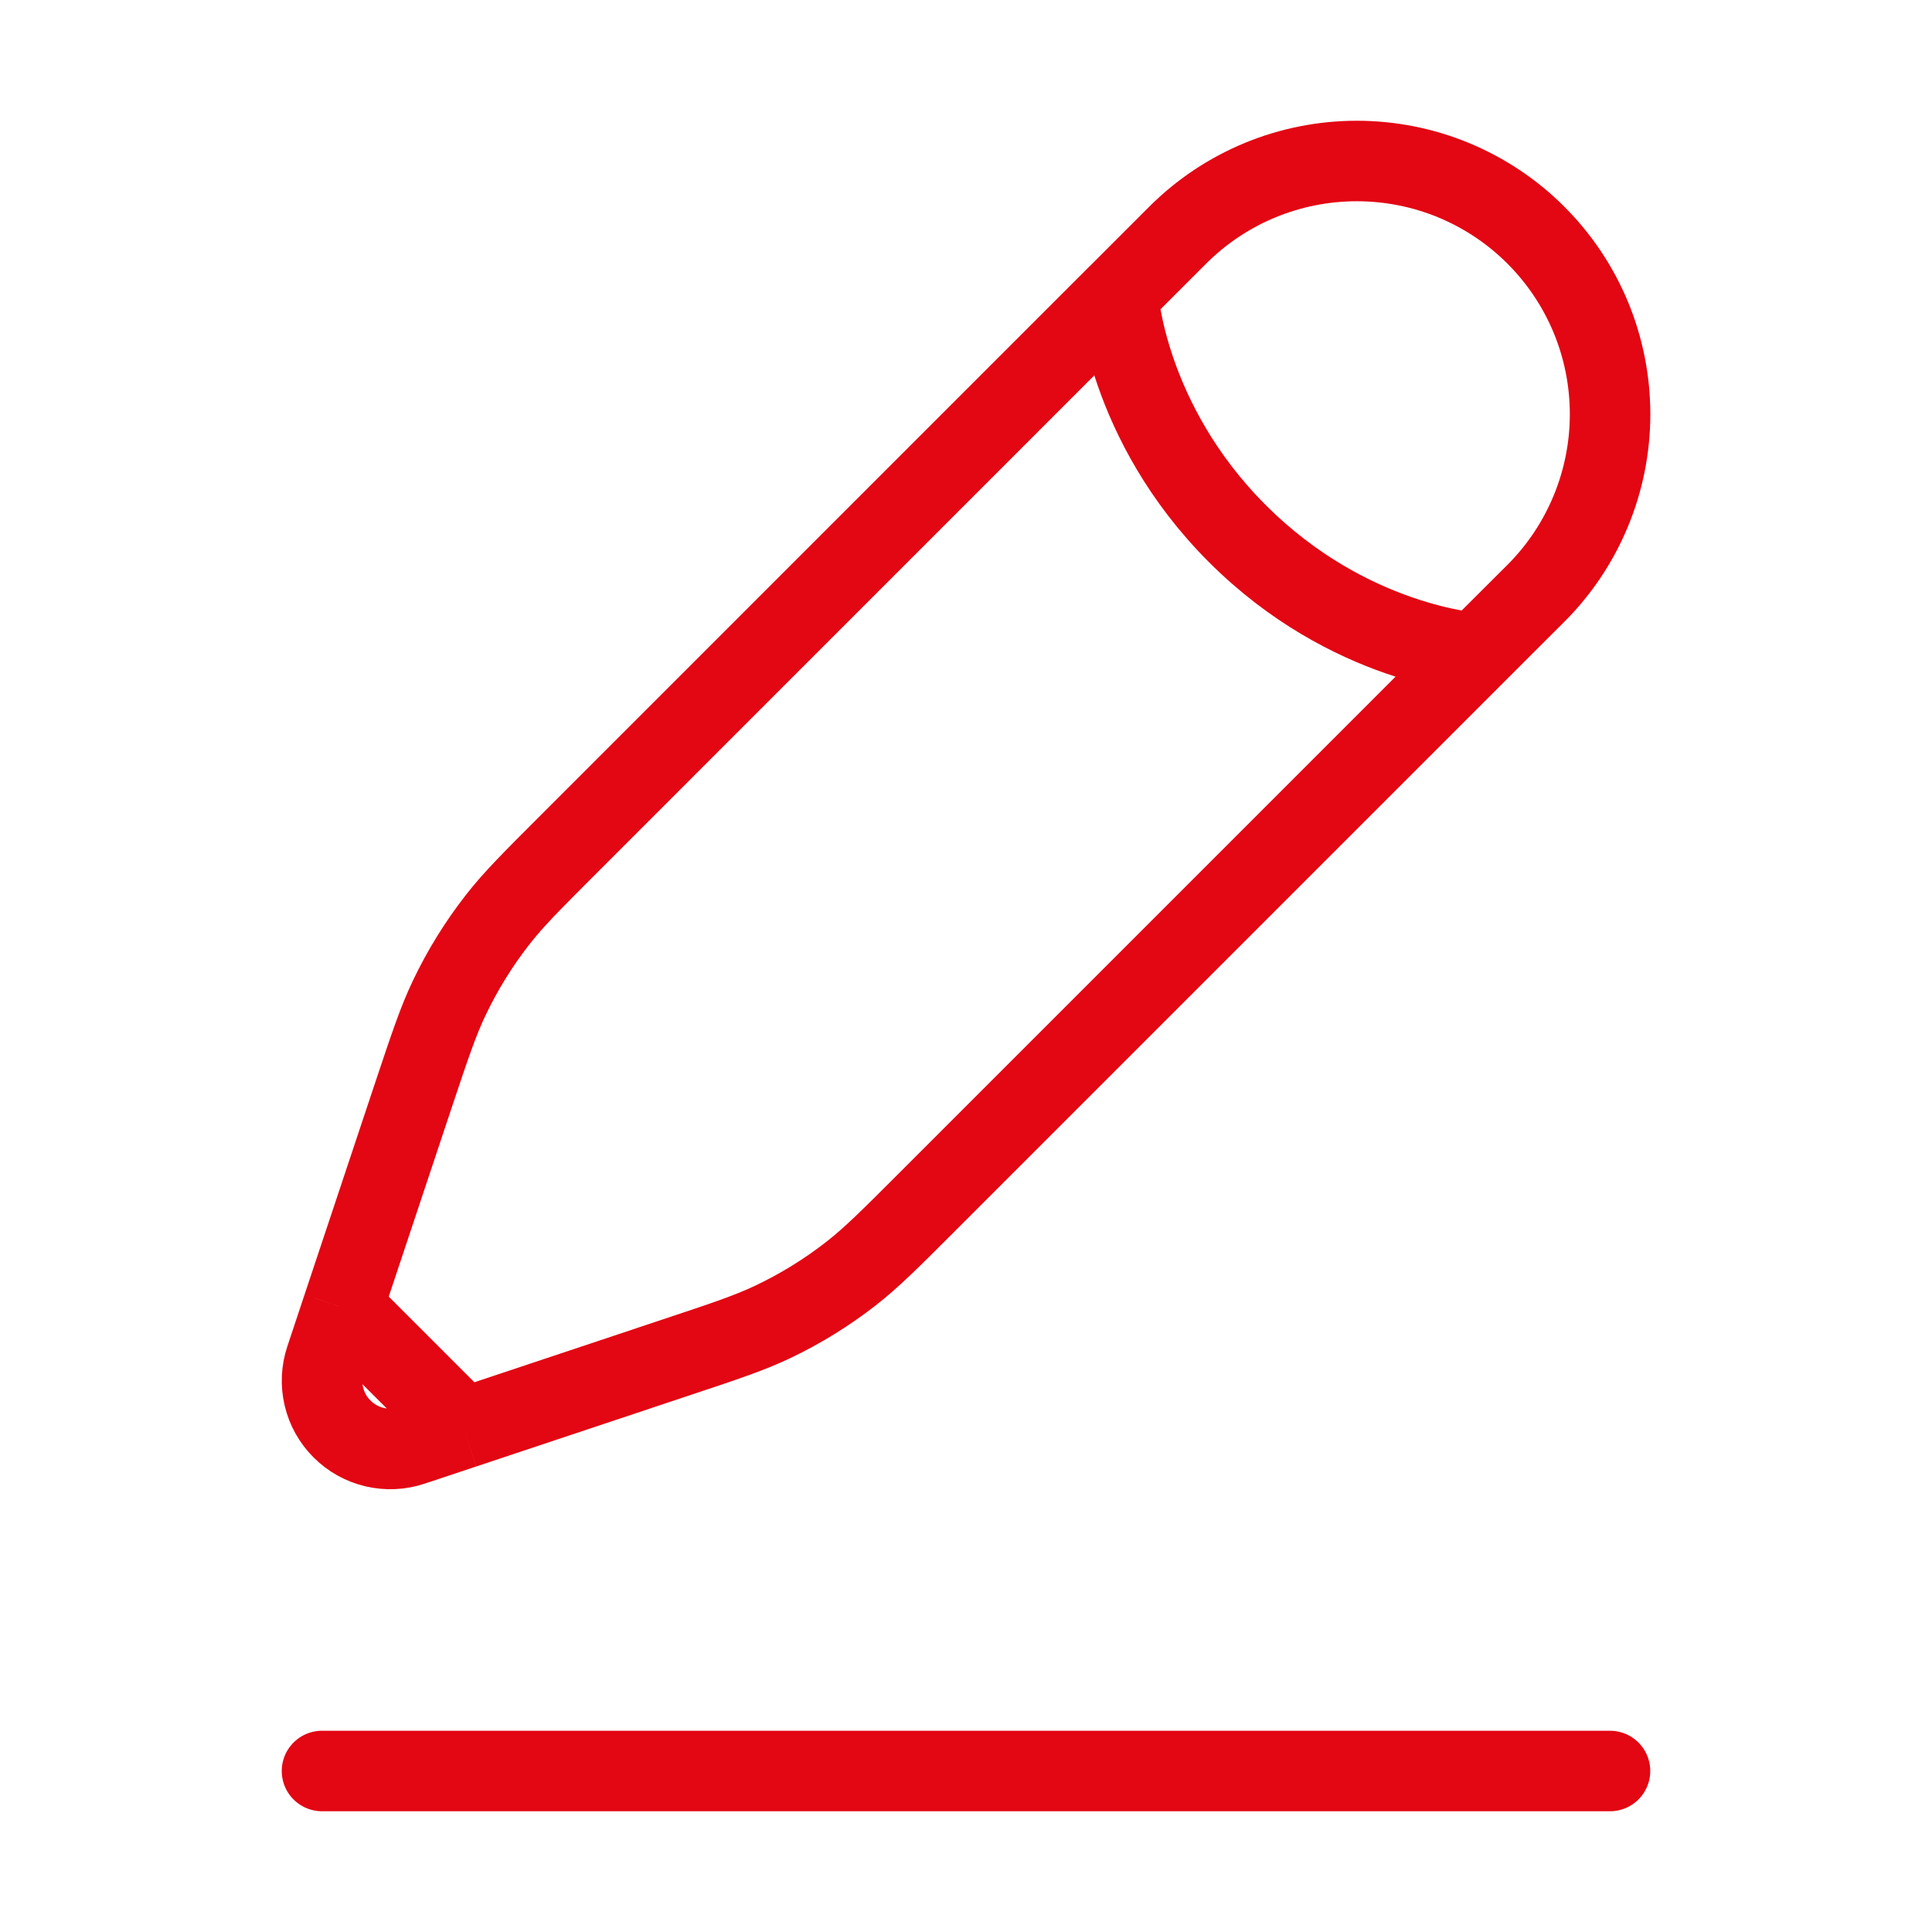
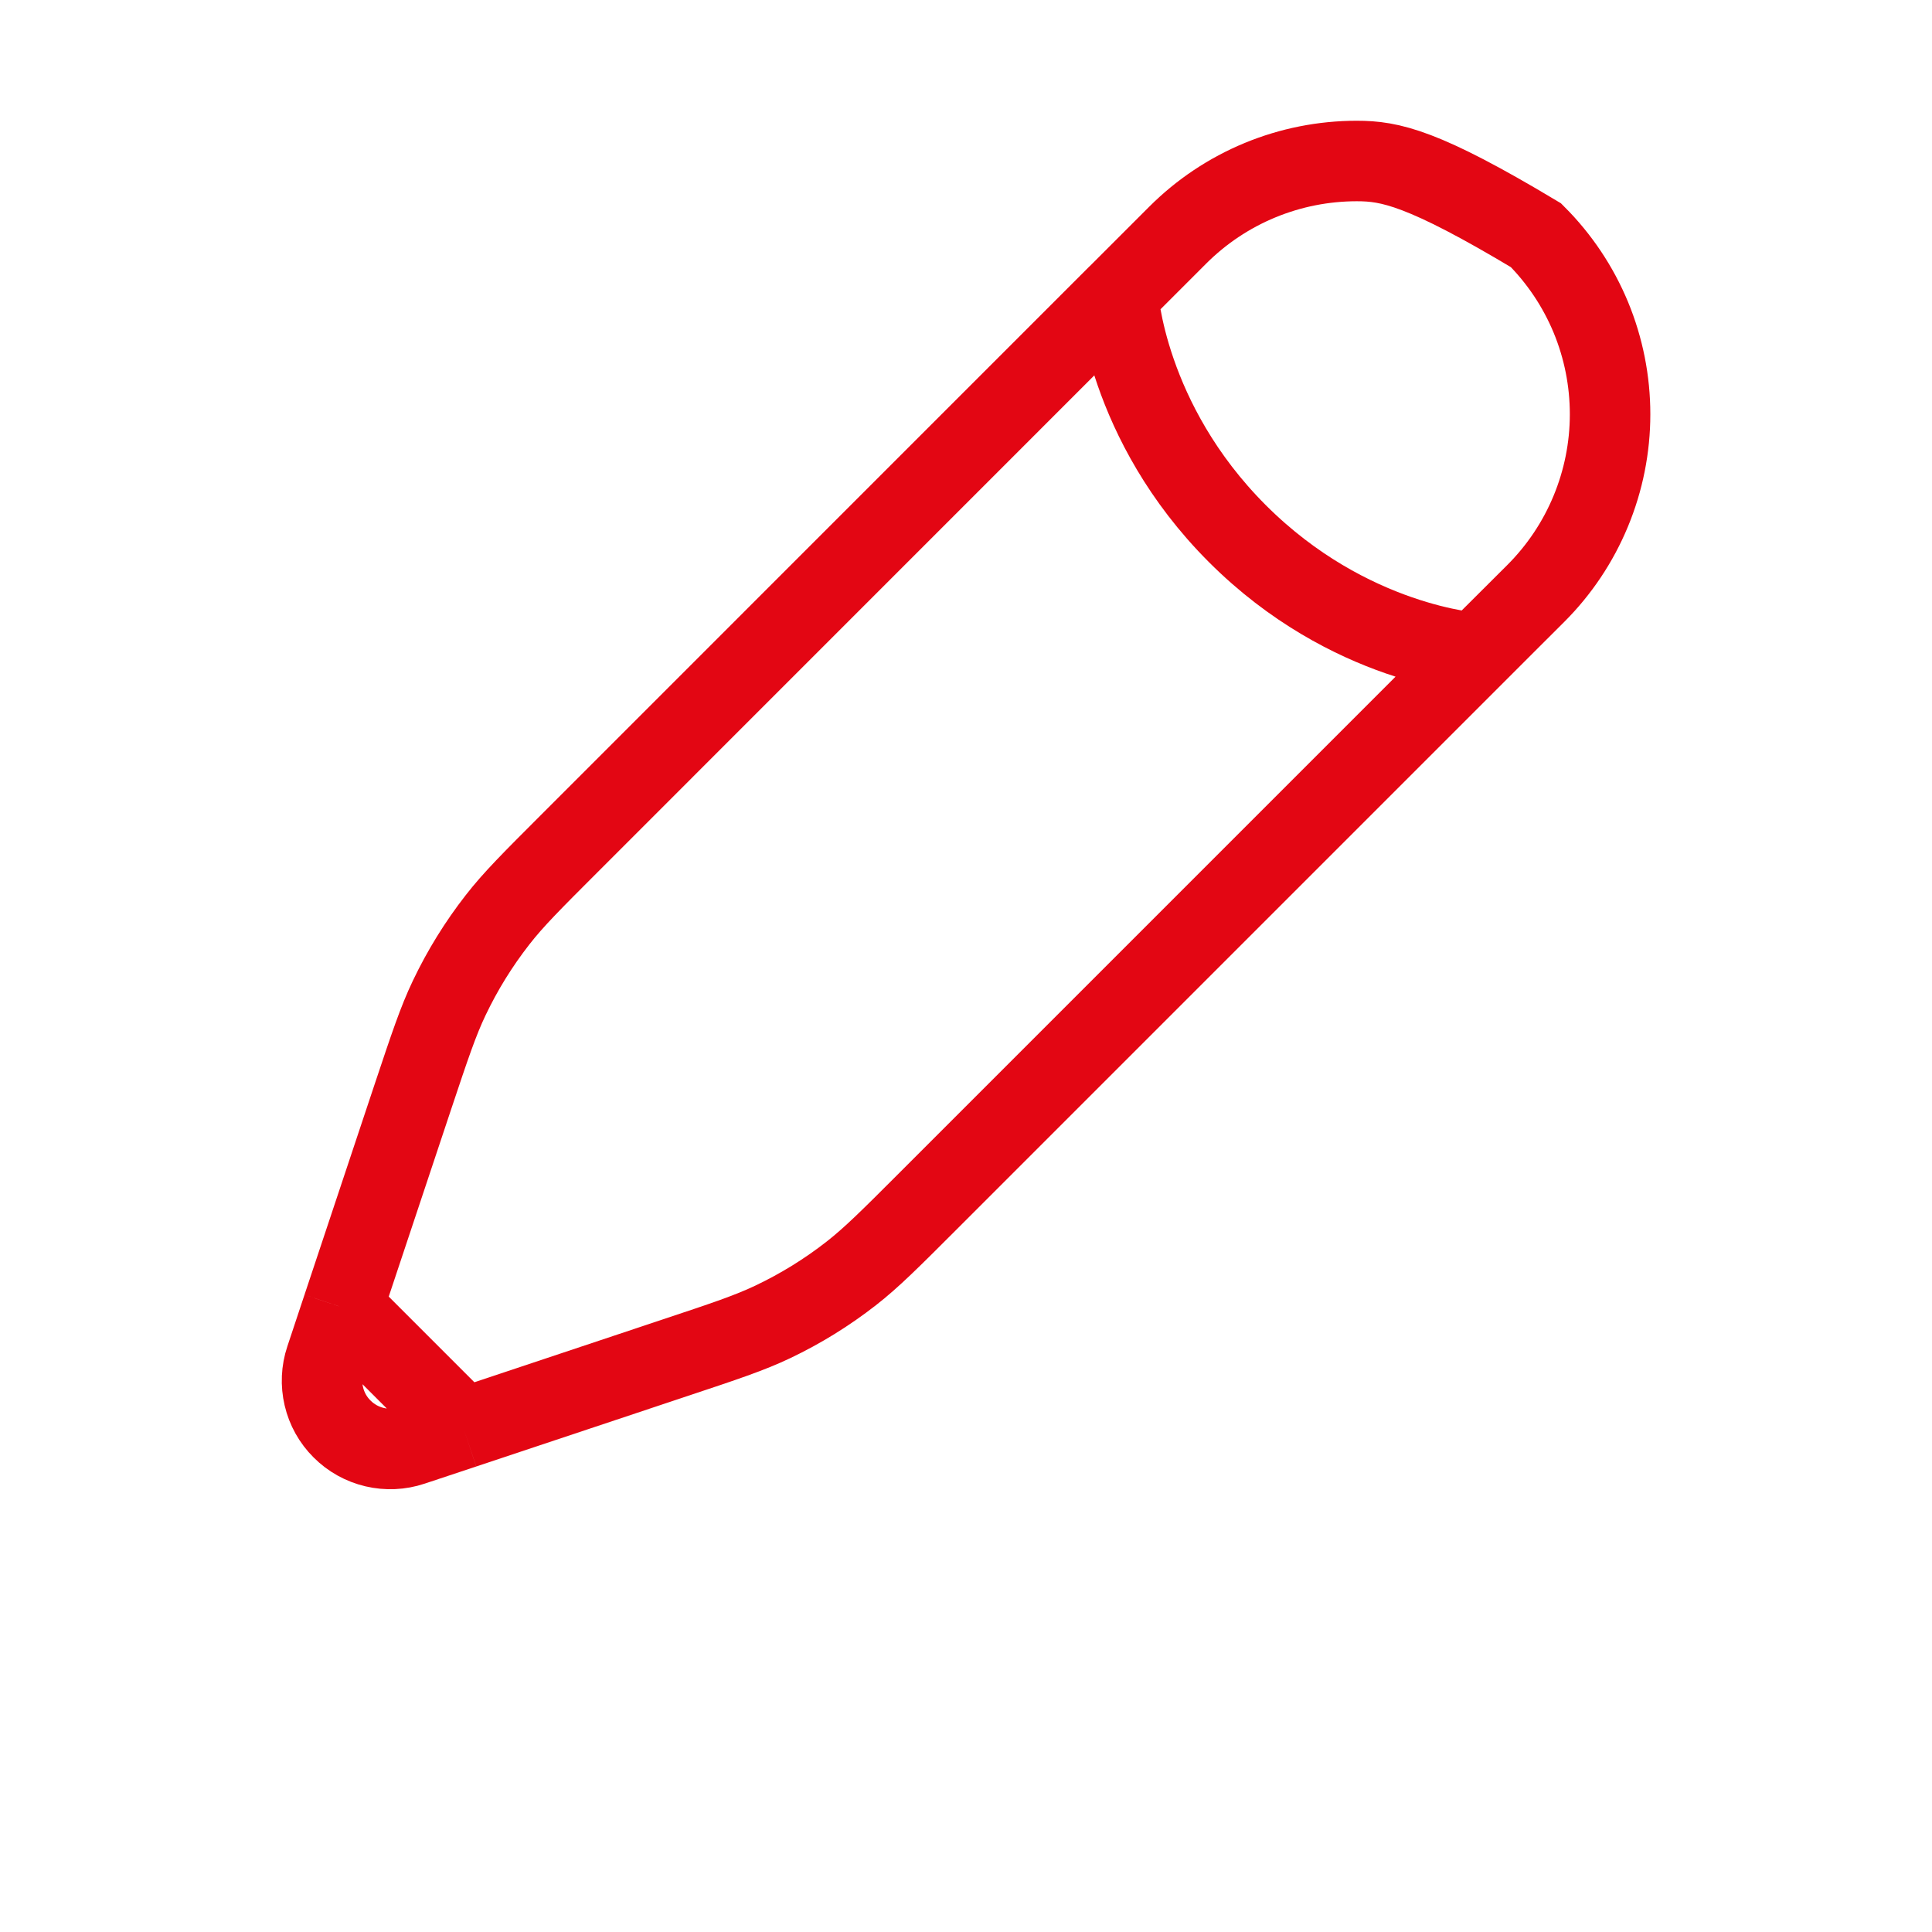
<svg xmlns="http://www.w3.org/2000/svg" width="24" height="24" viewBox="0 0 24 24" fill="none">
-   <path d="M4 22H20" stroke="#E30613" stroke-linecap="round" />
-   <path d="M18.337 8.111L19.079 7.371C19.371 7.079 19.603 6.732 19.761 6.35C19.919 5.969 20.001 5.56 20.001 5.146C20.001 4.733 19.92 4.324 19.762 3.942C19.604 3.561 19.372 3.214 19.08 2.922C18.788 2.629 18.441 2.398 18.059 2.239C17.677 2.081 17.268 2 16.855 2C16.442 2 16.033 2.081 15.651 2.239C15.269 2.397 14.922 2.629 14.63 2.921L13.888 3.663C13.888 3.663 13.981 5.239 15.371 6.629C16.761 8.019 18.337 8.112 18.337 8.112L11.52 14.929C11.058 15.391 10.828 15.621 10.573 15.82C10.273 16.054 9.948 16.255 9.604 16.419C9.313 16.558 9.003 16.661 8.384 16.867L5.758 17.743M13.888 3.662L7.071 10.48C6.609 10.942 6.378 11.172 6.18 11.427C5.946 11.727 5.745 12.052 5.581 12.396C5.442 12.687 5.339 12.997 5.132 13.616L4.257 16.242M4.257 16.242L4.044 16.883C3.994 17.032 3.987 17.193 4.023 17.346C4.059 17.5 4.137 17.64 4.249 17.751C4.36 17.863 4.501 17.941 4.654 17.977C4.807 18.013 4.968 18.006 5.117 17.956L5.758 17.743M4.257 16.242L5.758 17.743" stroke="#E30613" />
+   <path d="M18.337 8.111L19.079 7.371C19.371 7.079 19.603 6.732 19.761 6.35C19.919 5.969 20.001 5.56 20.001 5.146C20.001 4.733 19.92 4.324 19.762 3.942C19.604 3.561 19.372 3.214 19.08 2.922C17.677 2.081 17.268 2 16.855 2C16.442 2 16.033 2.081 15.651 2.239C15.269 2.397 14.922 2.629 14.63 2.921L13.888 3.663C13.888 3.663 13.981 5.239 15.371 6.629C16.761 8.019 18.337 8.112 18.337 8.112L11.52 14.929C11.058 15.391 10.828 15.621 10.573 15.82C10.273 16.054 9.948 16.255 9.604 16.419C9.313 16.558 9.003 16.661 8.384 16.867L5.758 17.743M13.888 3.662L7.071 10.48C6.609 10.942 6.378 11.172 6.18 11.427C5.946 11.727 5.745 12.052 5.581 12.396C5.442 12.687 5.339 12.997 5.132 13.616L4.257 16.242M4.257 16.242L4.044 16.883C3.994 17.032 3.987 17.193 4.023 17.346C4.059 17.5 4.137 17.64 4.249 17.751C4.36 17.863 4.501 17.941 4.654 17.977C4.807 18.013 4.968 18.006 5.117 17.956L5.758 17.743M4.257 16.242L5.758 17.743" stroke="#E30613" />
</svg>